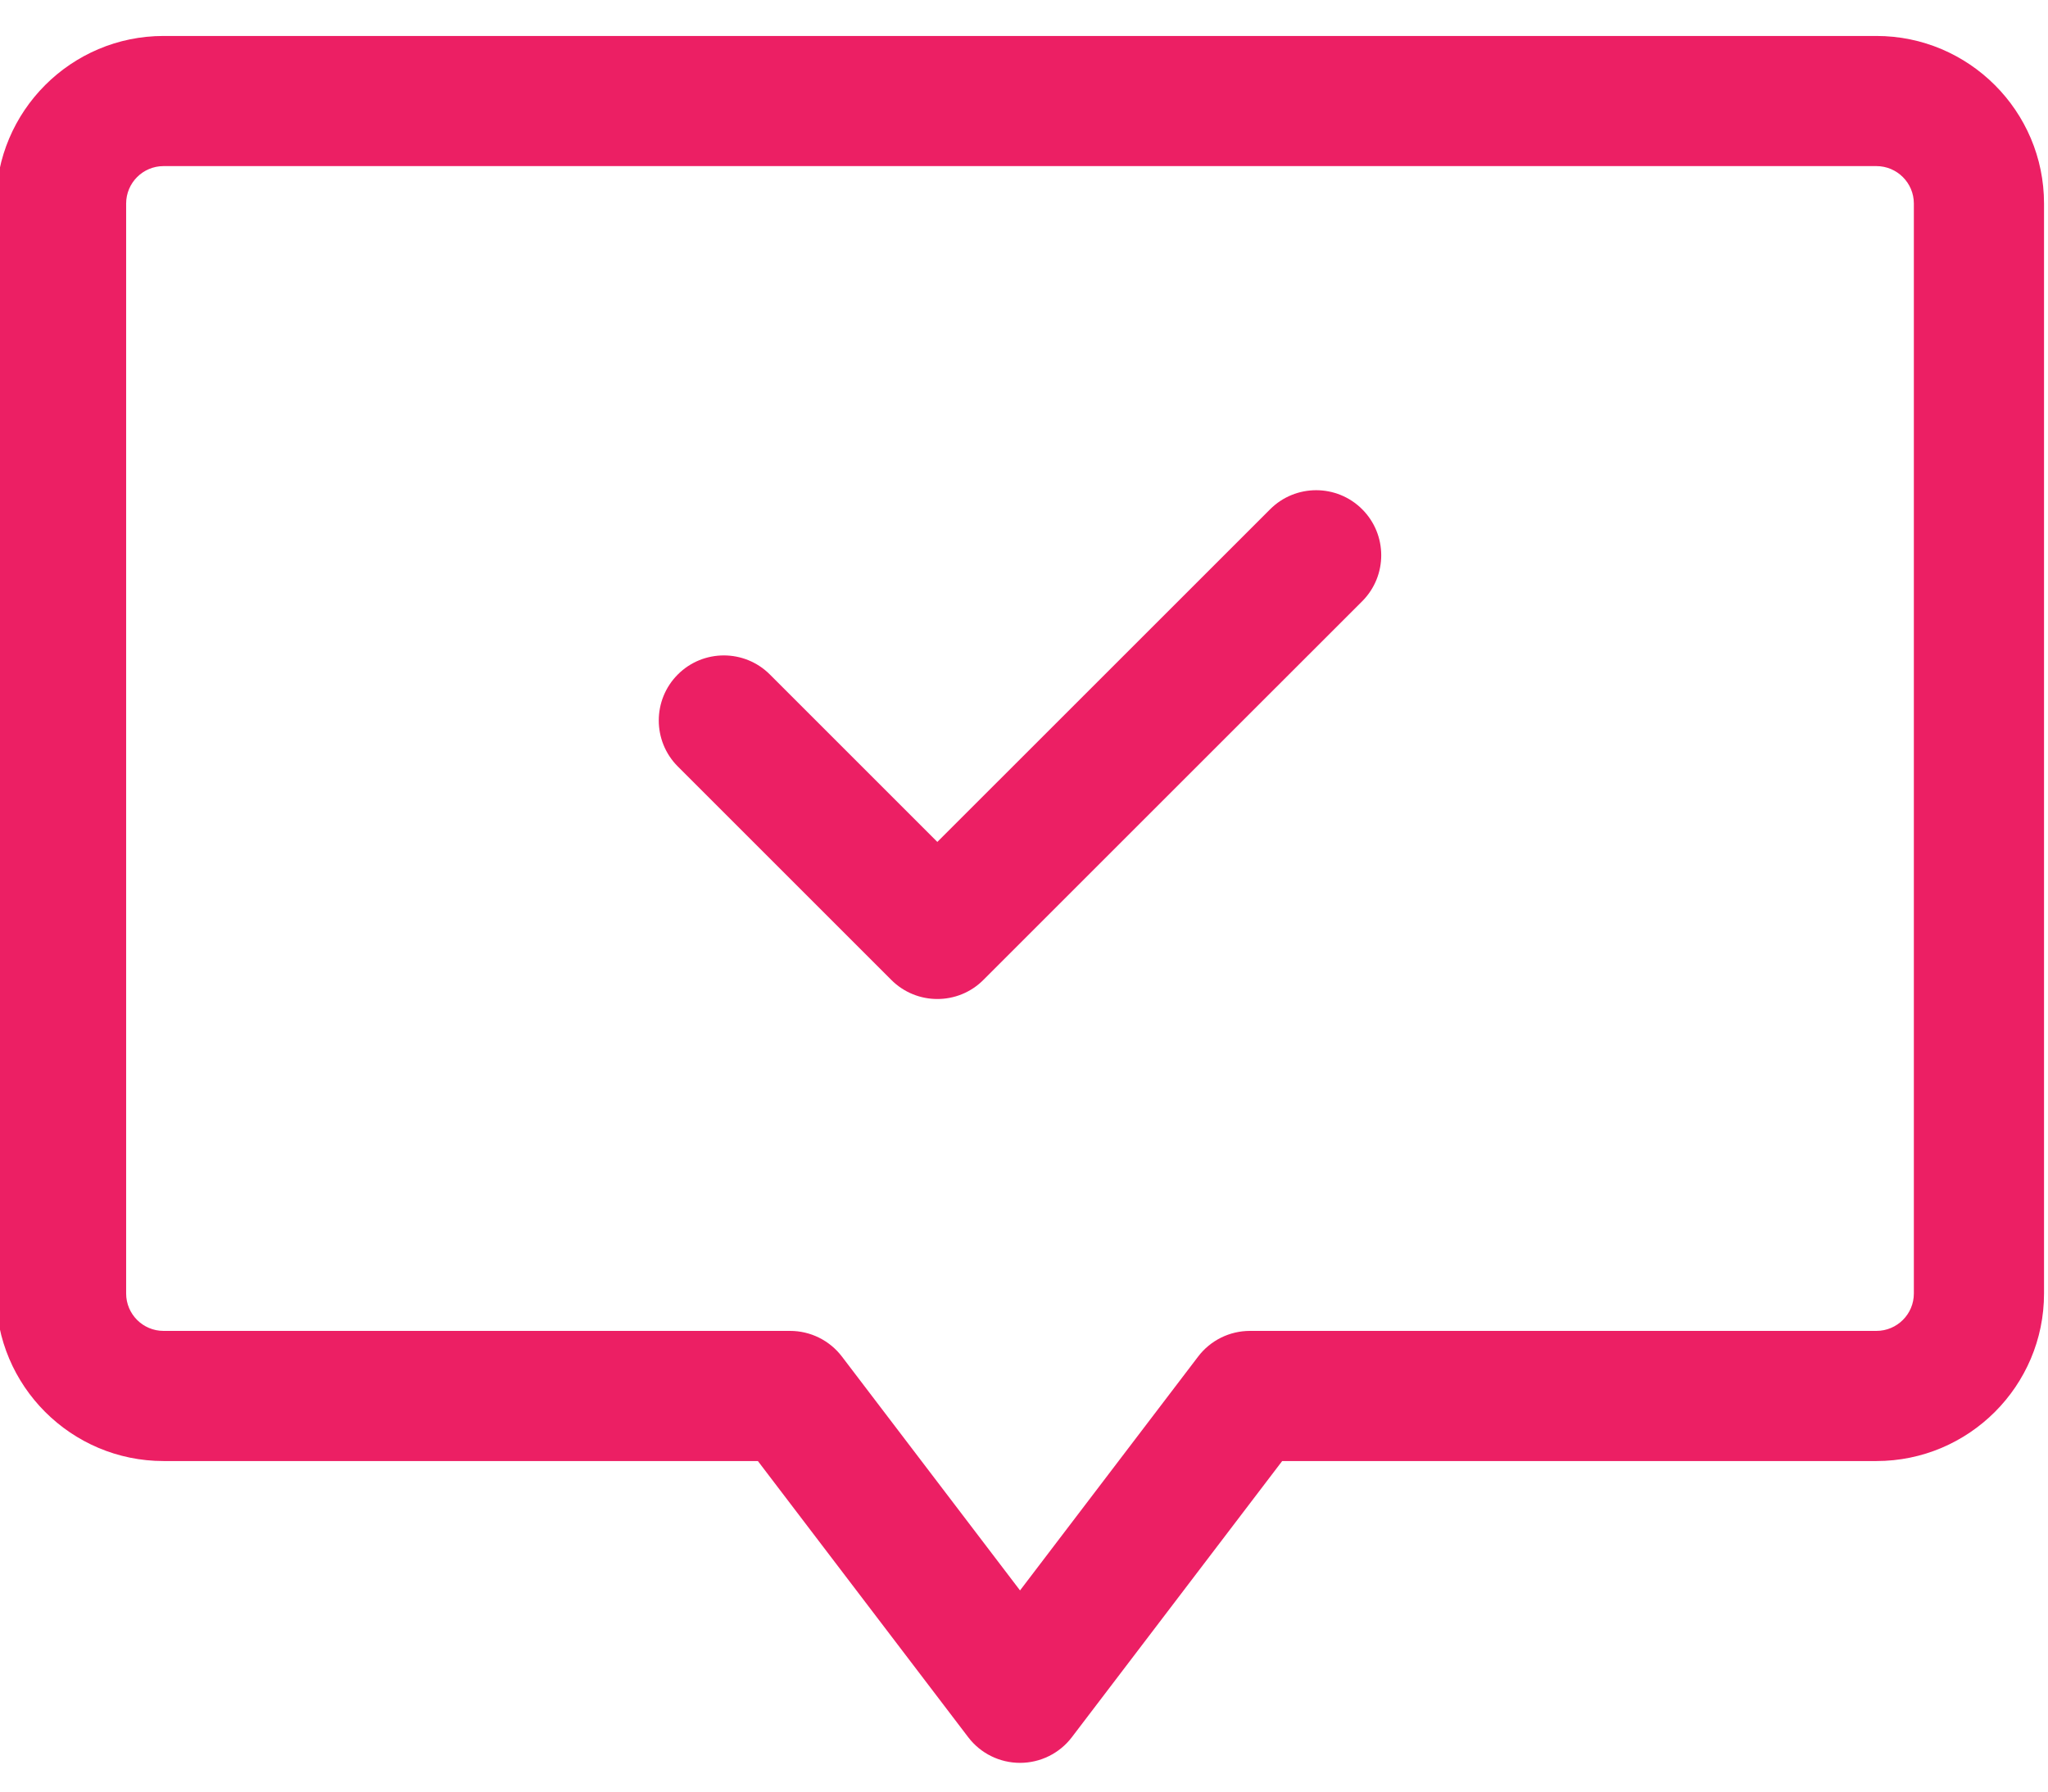
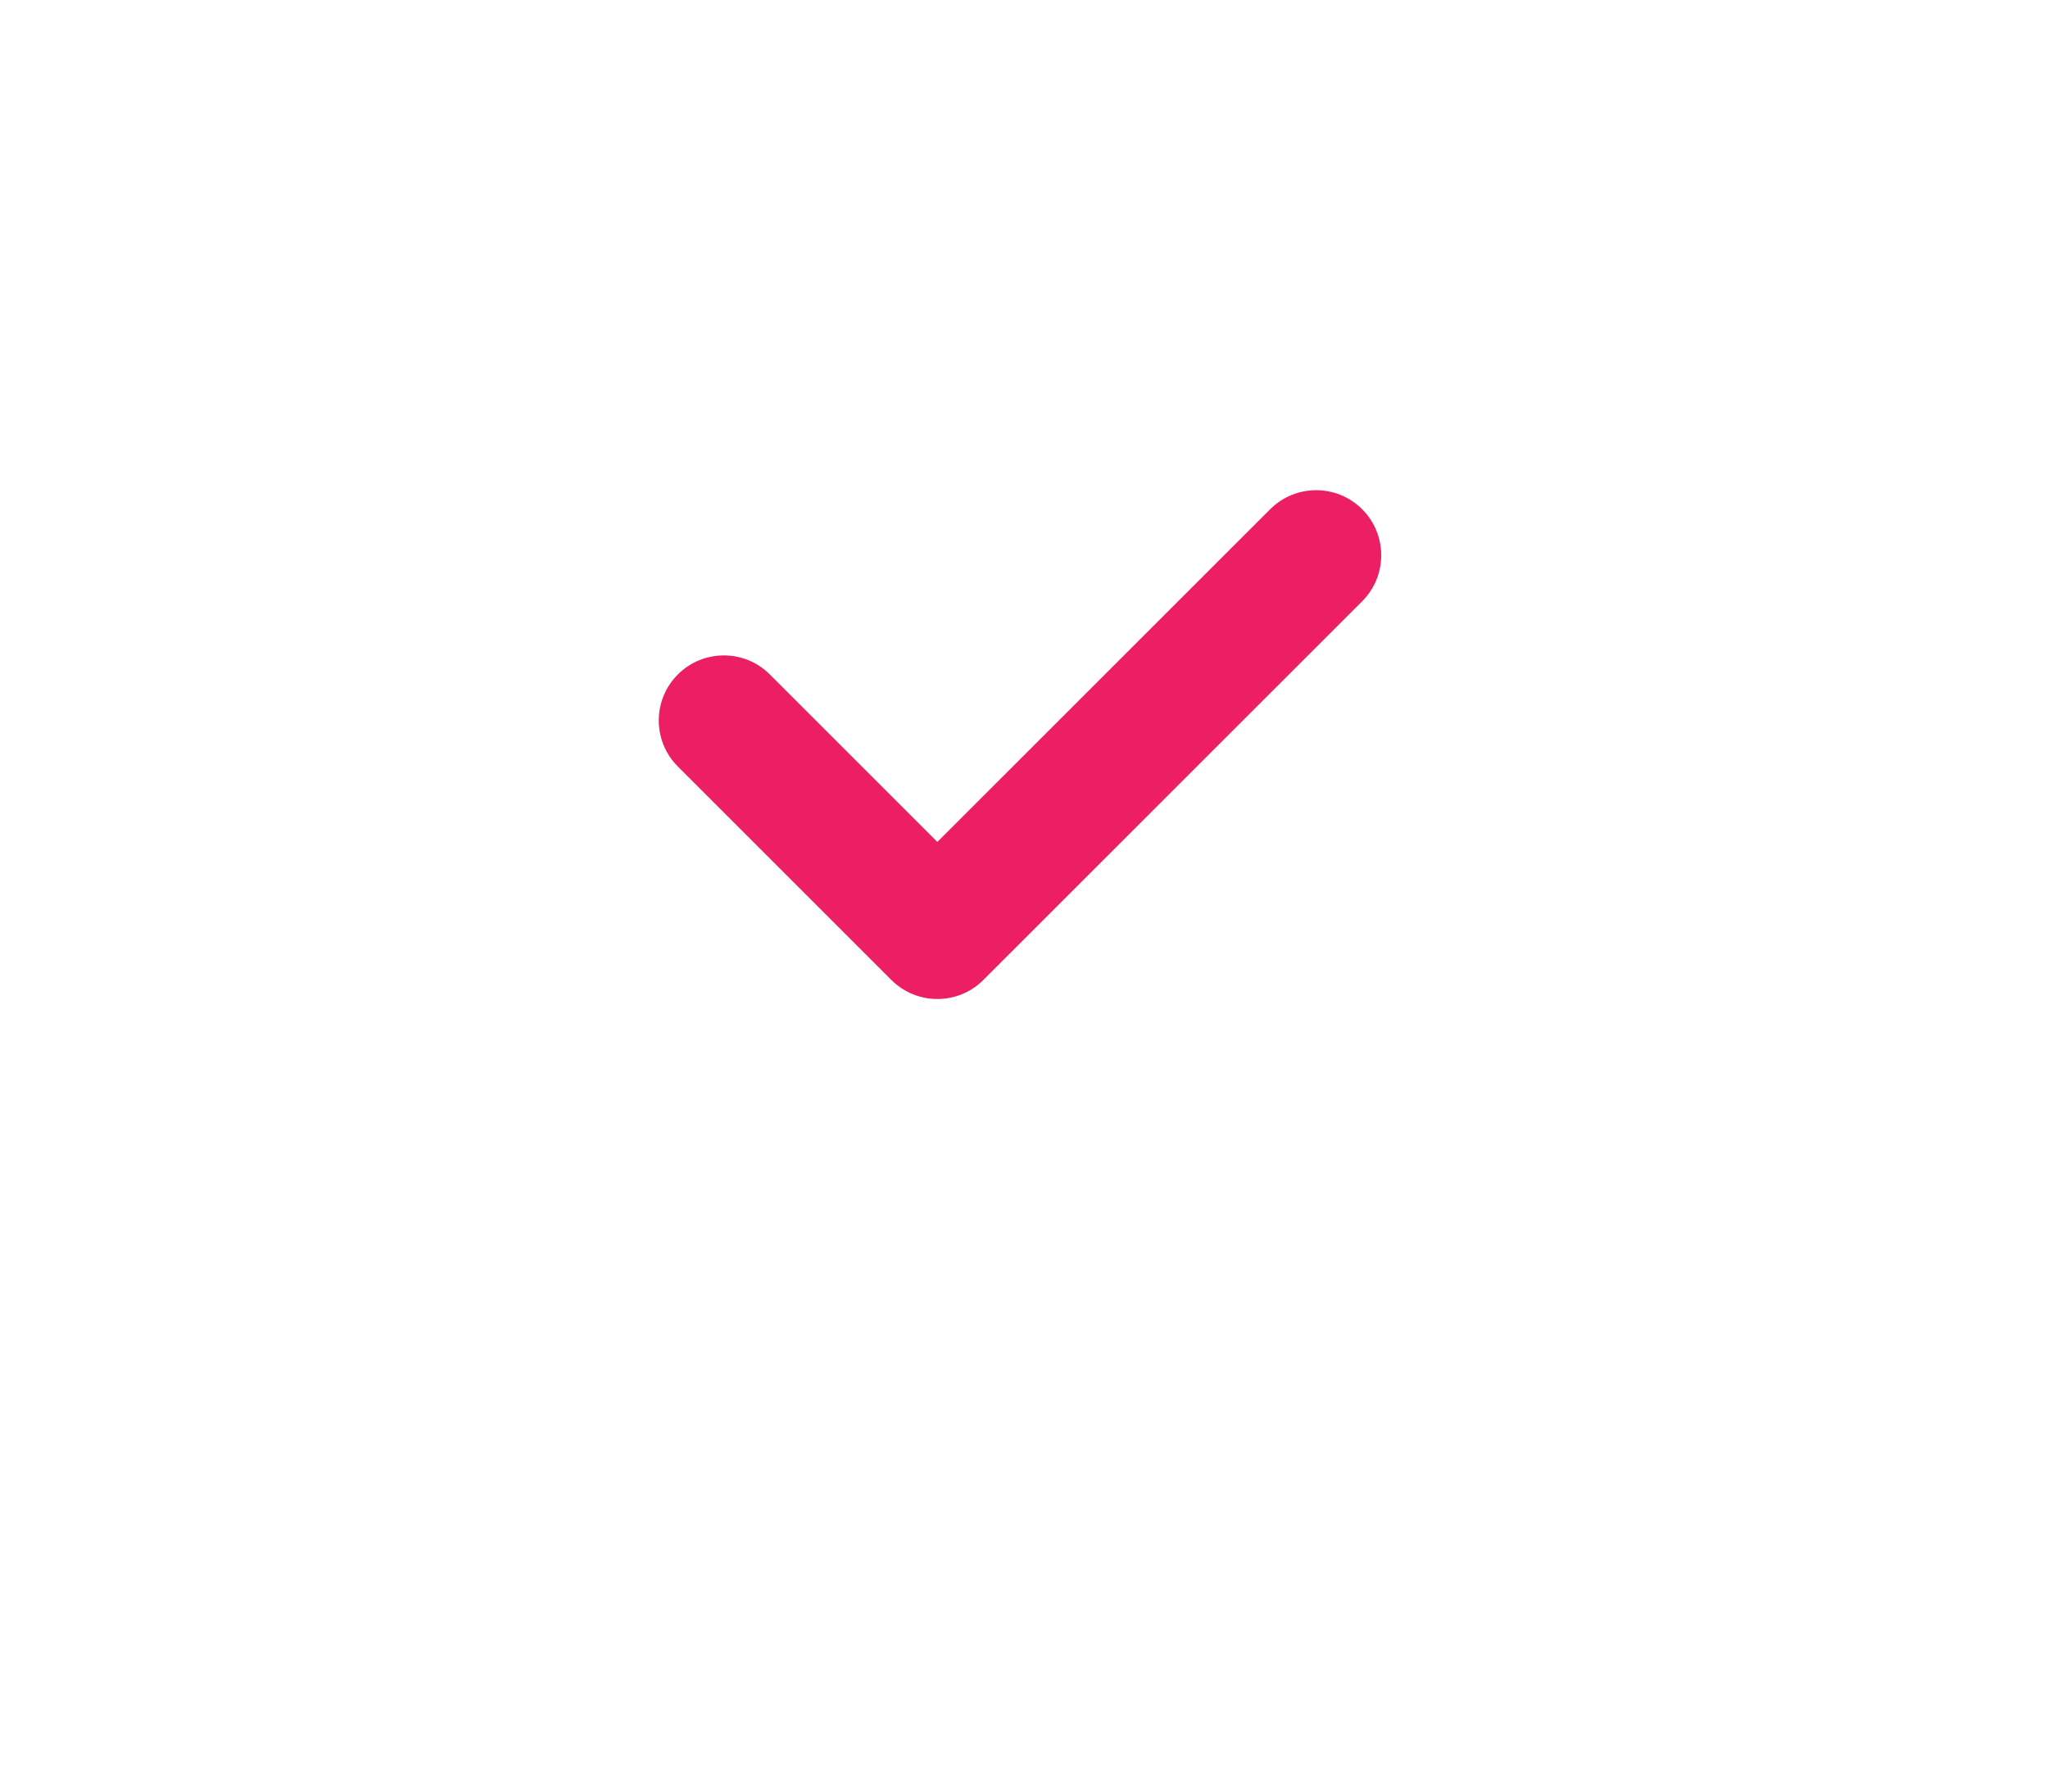
<svg xmlns="http://www.w3.org/2000/svg" width="32" height="28" viewBox="0 0 32 28" fill="none">
-   <path d="M29.319 0.562H2.556C1.112 0.562 -0.062 1.737 -0.062 3.181V20.216C-0.062 21.66 1.112 22.834 2.556 22.834H11.842L15.129 27.151C15.321 27.403 15.62 27.551 15.938 27.551C16.255 27.551 16.555 27.403 16.747 27.151L20.034 22.834H29.319C30.763 22.834 31.938 21.66 31.938 20.216V3.181C31.938 1.737 30.763 0.562 29.319 0.562ZM29.904 20.216C29.904 20.538 29.642 20.8 29.319 20.8H19.53C19.213 20.8 18.913 20.948 18.721 21.201L15.938 24.856L13.155 21.201C12.962 20.948 12.663 20.8 12.345 20.8H2.555C2.233 20.8 1.971 20.538 1.971 20.216V3.181C1.971 2.858 2.233 2.596 2.555 2.596H29.319C29.641 2.596 29.904 2.858 29.904 3.181V20.216Z" fill="#EC1F64" />
  <path d="M19.846 7.959L14.646 13.158L12.029 10.541C11.632 10.144 10.988 10.144 10.591 10.541C10.194 10.938 10.194 11.582 10.591 11.979L13.927 15.315C14.126 15.514 14.386 15.613 14.646 15.613C14.906 15.613 15.167 15.514 15.365 15.315L21.284 9.397C21.681 9 21.681 8.356 21.284 7.959C20.887 7.562 20.243 7.562 19.846 7.959Z" fill="#EC1F64" />
</svg>